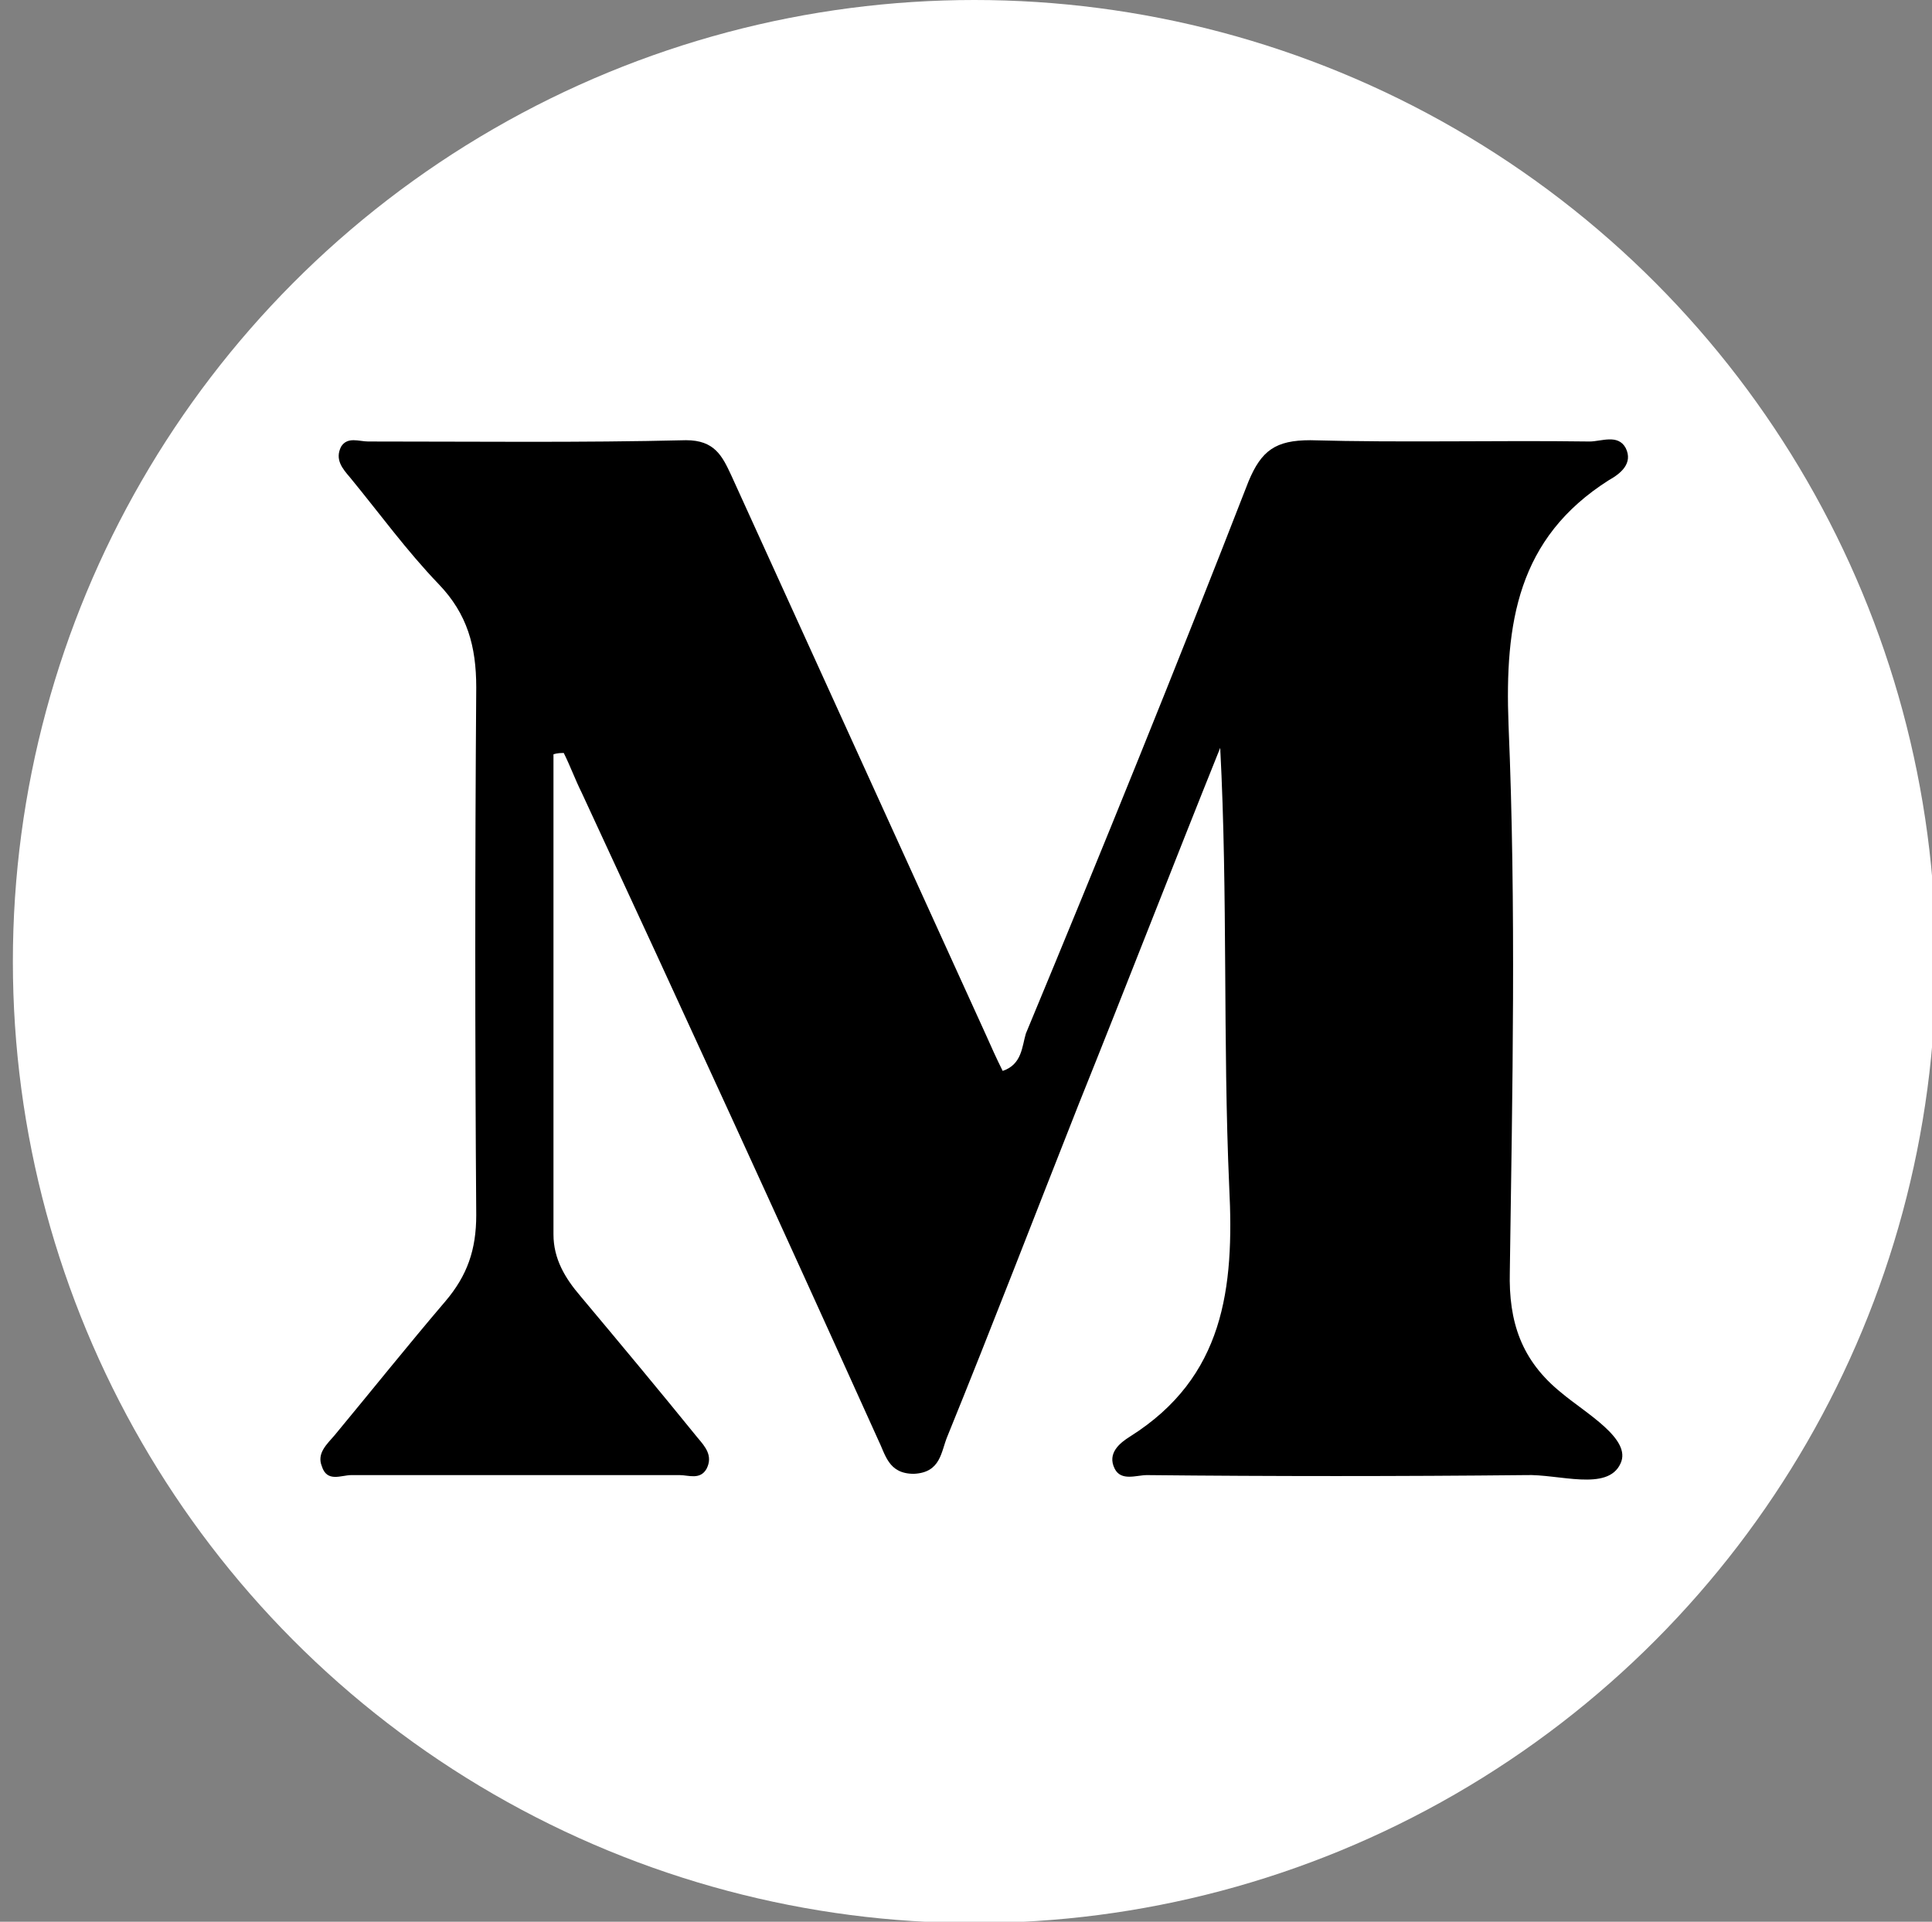
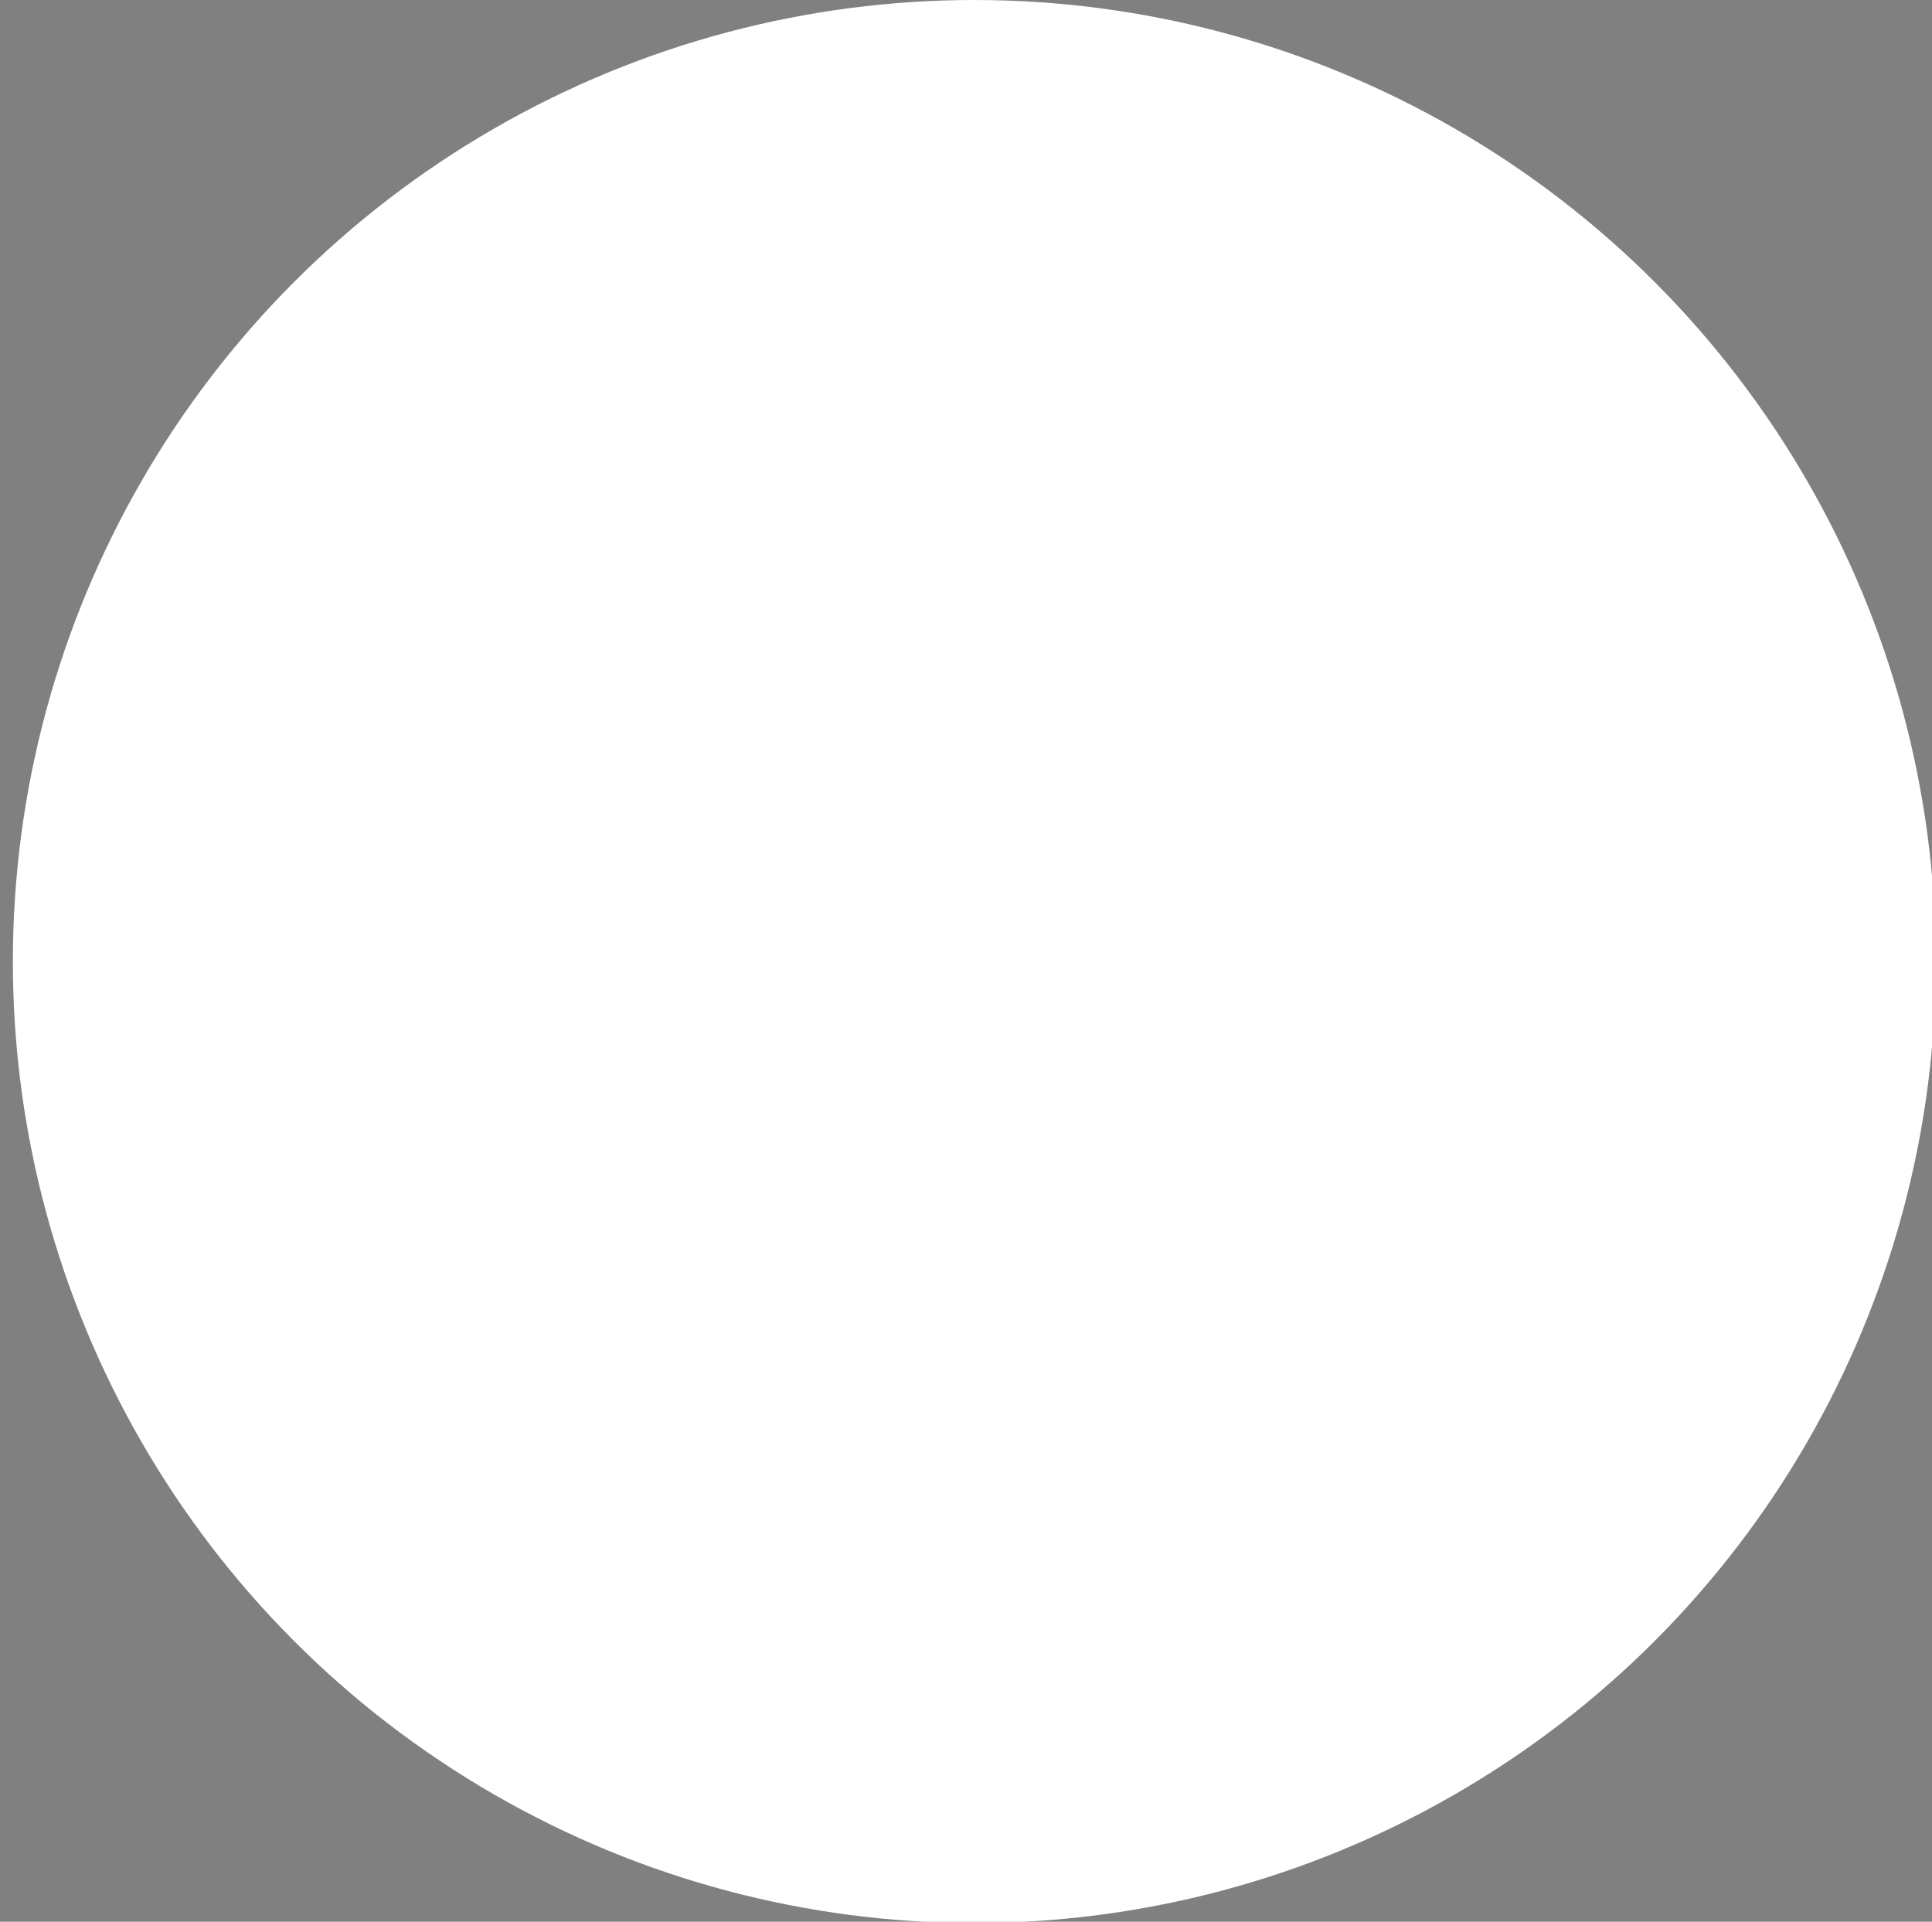
<svg xmlns="http://www.w3.org/2000/svg" id="Слой_1" x="0px" y="0px" viewBox="0 0 150.1 149.3" style="enable-background:new 0 0 150.1 149.3;" xml:space="preserve">
  <rect x="0" y="0" width="150.1" height="149.3" fill="#808080" stroke="none" />
  <style type="text/css"> .st0{fill:#FFFFFF;} </style>
  <circle class="st0" cx="75.7" cy="74.7" r="74.7" />
-   <path d="M43,58.6c0,12.4,0,24.9,0,37.3c0,1.9,0.9,3.4,2.1,4.8c3.1,3.7,6.1,7.3,9.1,11c0.6,0.7,1.2,1.4,0.7,2.4 c-0.5,0.9-1.4,0.5-2.1,0.5c-8.5,0-17,0-25.5,0c-0.8,0-1.9,0.6-2.3-0.7c-0.4-1,0.4-1.7,1-2.4c2.9-3.5,5.7-7,8.6-10.4 c1.7-2,2.4-4,2.4-6.7c-0.1-13.7-0.1-27.3,0-41c0-3.2-0.7-5.7-2.9-8c-2.5-2.6-4.6-5.5-6.9-8.3c-0.6-0.7-1.2-1.4-0.7-2.4 c0.5-0.8,1.4-0.4,2.1-0.4c8.2,0,16.5,0.1,24.7-0.1c2.2,0,2.8,1.2,3.5,2.7c6.6,14.5,13.2,29,19.8,43.5c0.4,0.9,0.8,1.8,1.3,2.8 c1.5-0.5,1.5-1.9,1.8-2.9C85.6,66.1,91.4,51.8,97,37.4c1-2.4,2.1-3.2,4.8-3.2c7.2,0.2,14.4,0,21.7,0.1c0.9,0,2.2-0.6,2.8,0.5 c0.6,1.2-0.4,2-1.3,2.5c-7.1,4.5-8.1,11.1-7.8,19c0.6,14.2,0.3,28.4,0.1,42.5c-0.1,3.9,0.9,6.9,4,9.4c1.9,1.6,5.5,3.6,4.6,5.5 c-1,2.2-4.8,0.8-7.4,0.9c-9.8,0.1-19.6,0.1-29.4,0c-0.8,0-2,0.5-2.5-0.5c-0.6-1.2,0.4-2,1.2-2.5c7.3-4.6,8.1-11.5,7.7-19.4 c-0.5-11.3-0.1-22.6-0.7-34.1c-3.7,9.2-7.3,18.5-11,27.7c-3.4,8.6-6.7,17.2-10.2,25.8c-0.5,1.2-0.5,2.8-2.6,2.9 c-2,0-2.2-1.5-2.8-2.7C60.7,95.2,53,78.4,45.2,61.6c-0.5-1-0.9-2.1-1.4-3.1C43.6,58.5,43.3,58.5,43,58.6z" />
</svg>